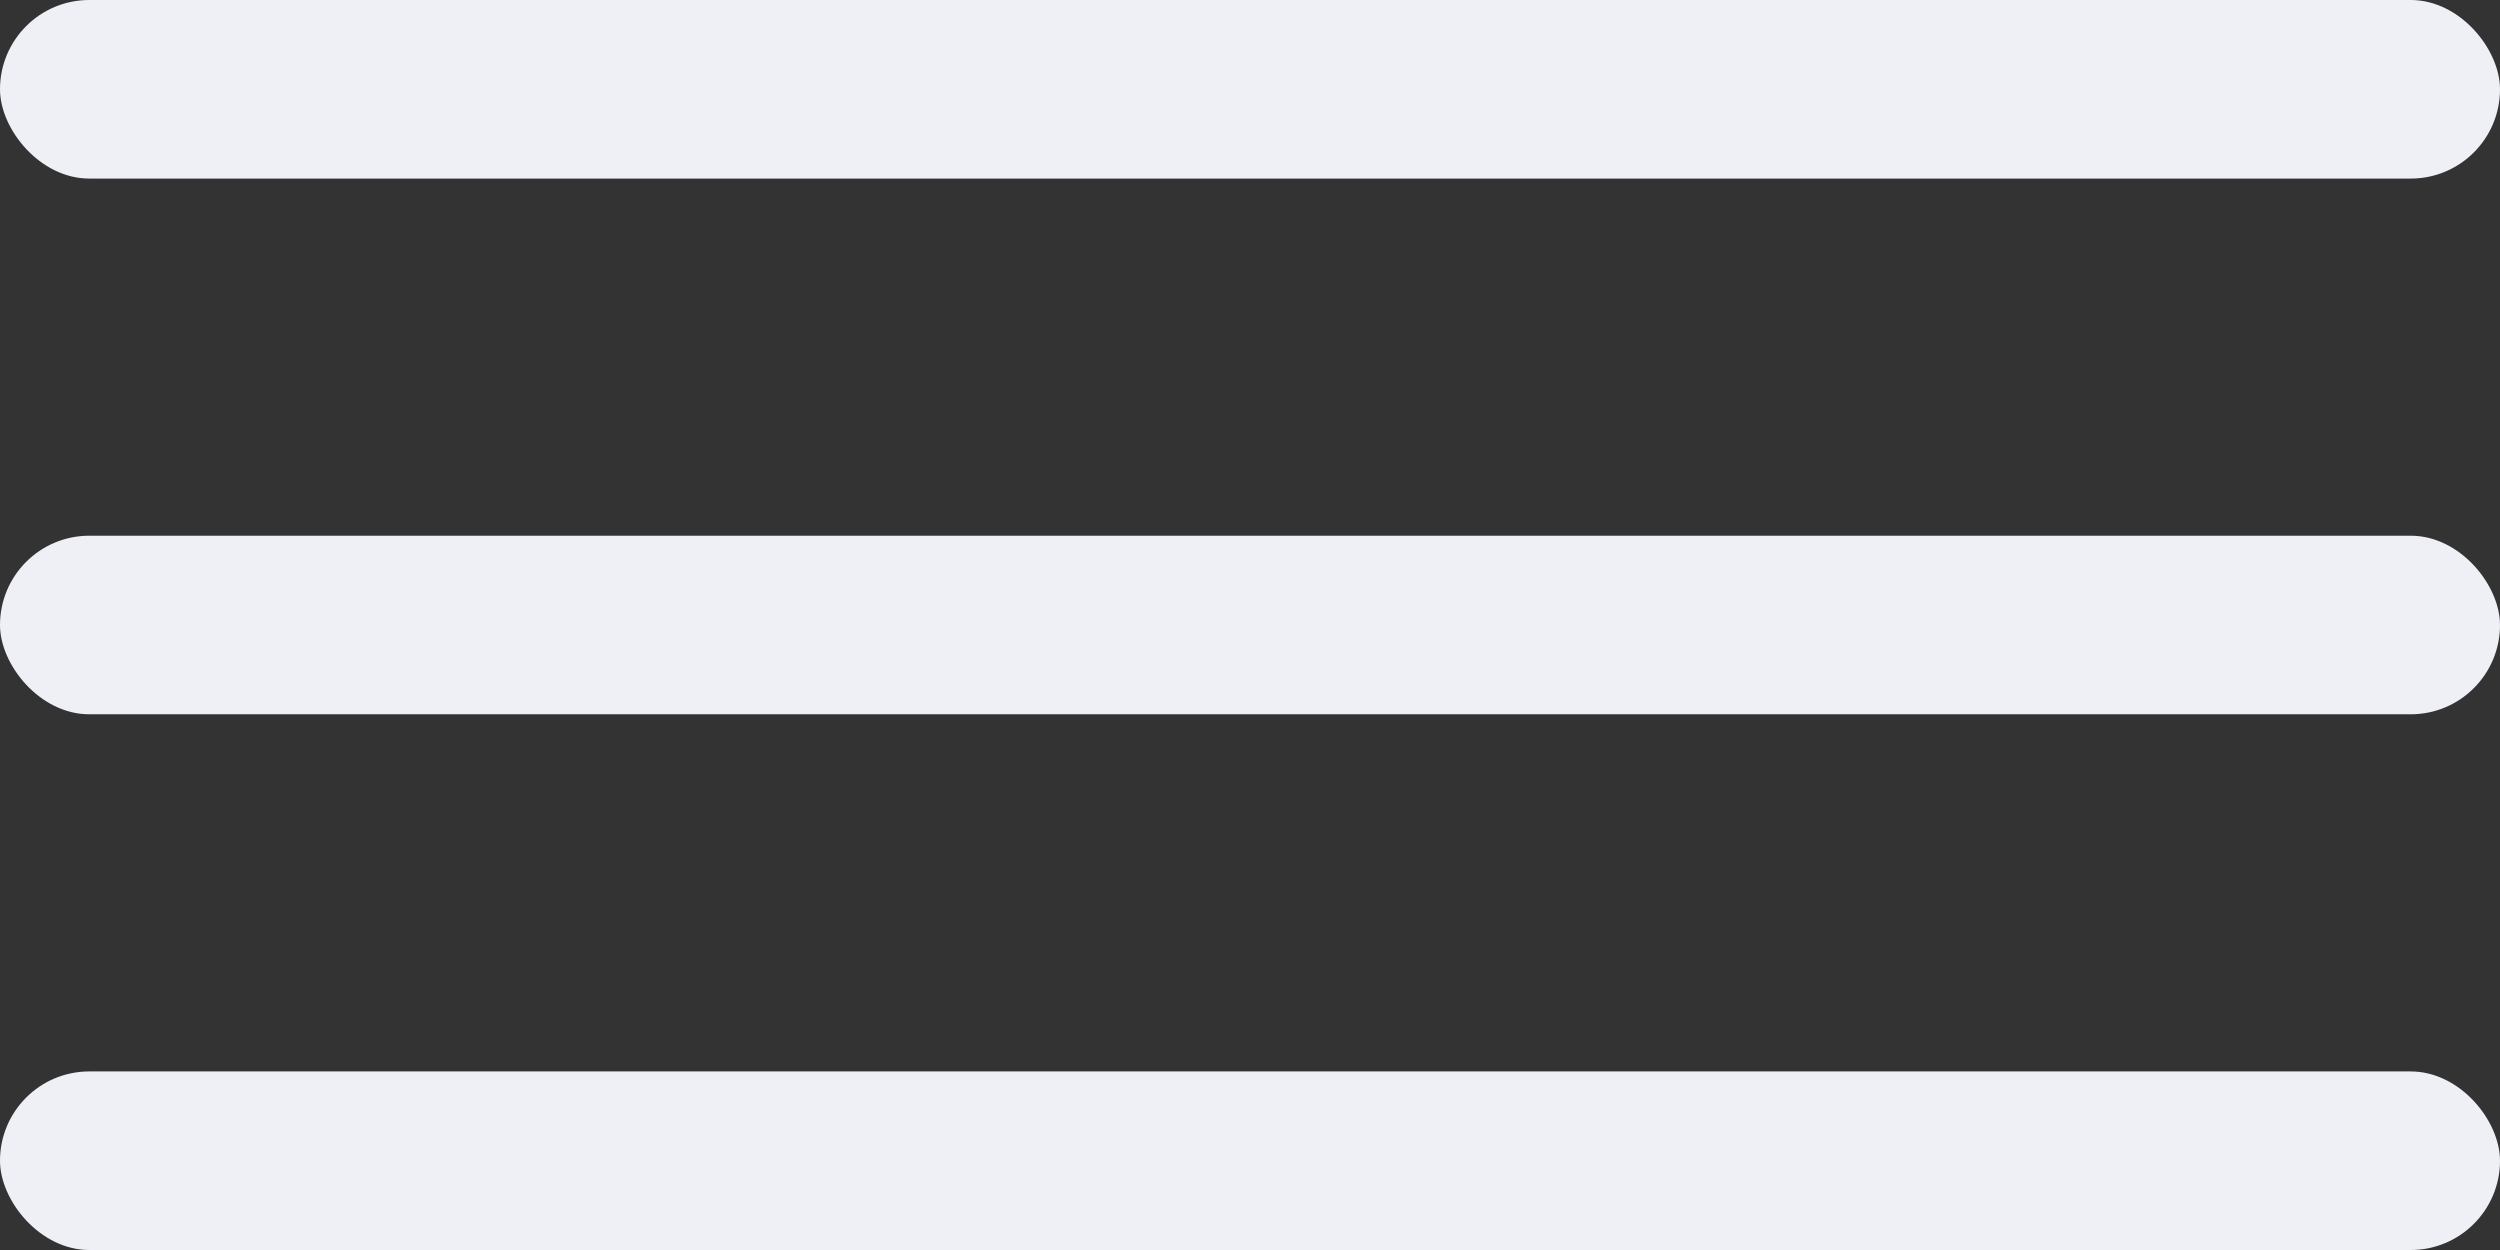
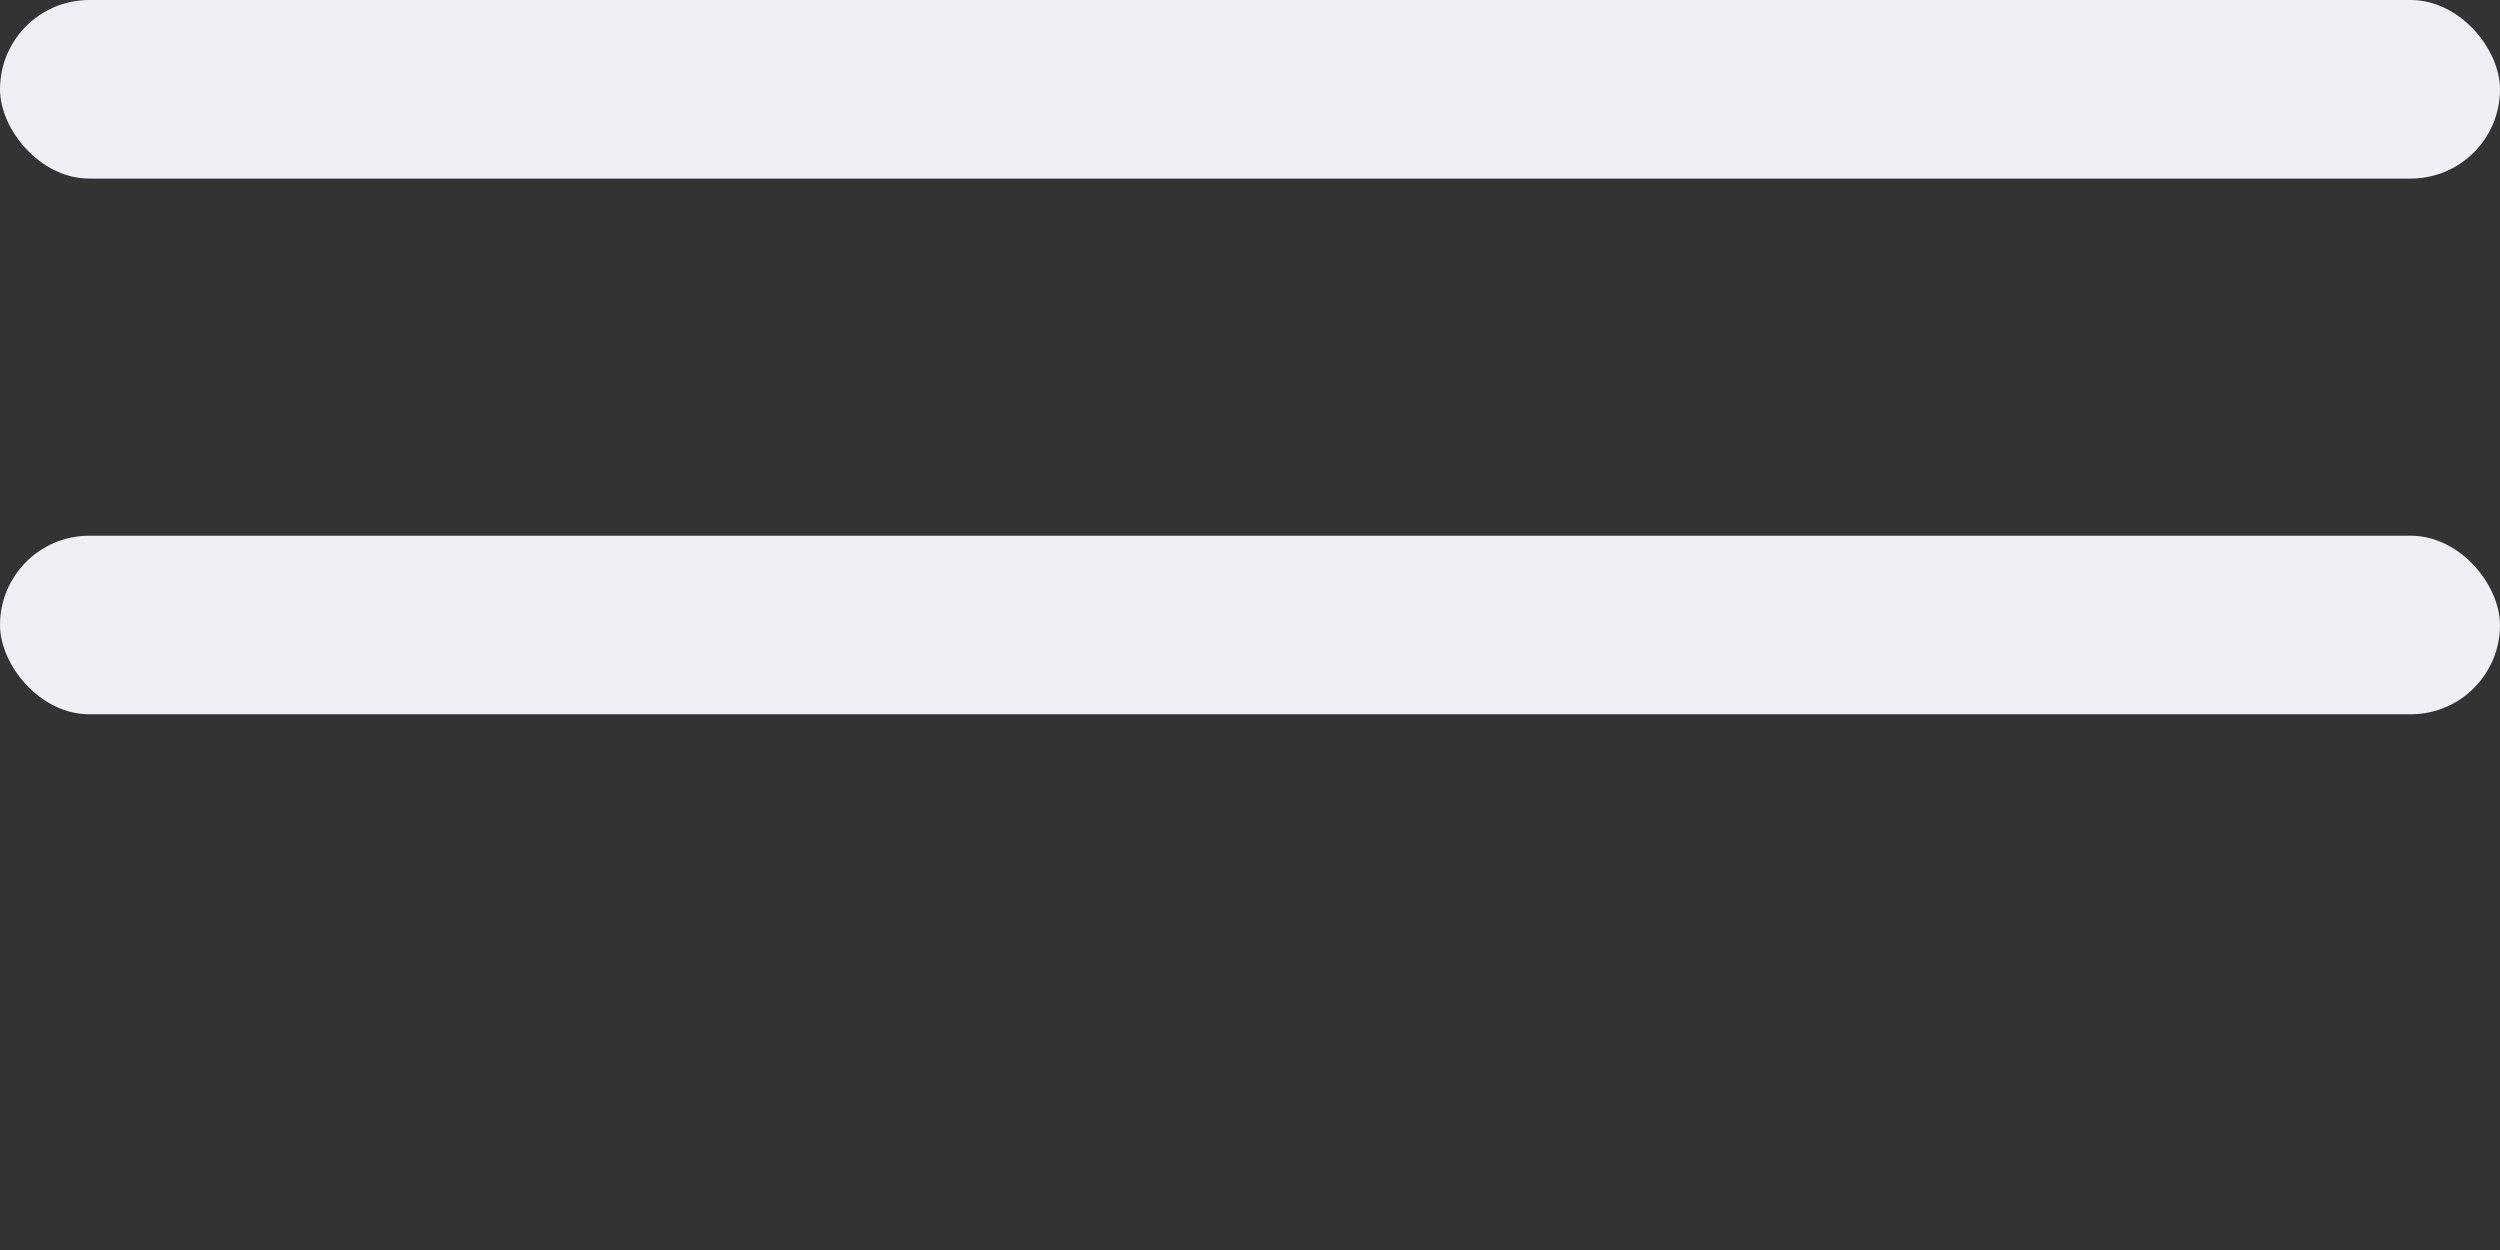
<svg xmlns="http://www.w3.org/2000/svg" width="28" height="14" viewBox="0 0 28 14" fill="none">
  <rect x="0" y="0" width="28" height="14" fill="#333333" stroke="none" />
  <rect width="28" height="2" rx="1" fill="#EFF0F6" />
  <rect y="6" width="28" height="2" rx="1" fill="#EFF0F6" />
-   <rect y="12" width="28" height="2" rx="1" fill="#EFF0F6" />
</svg>